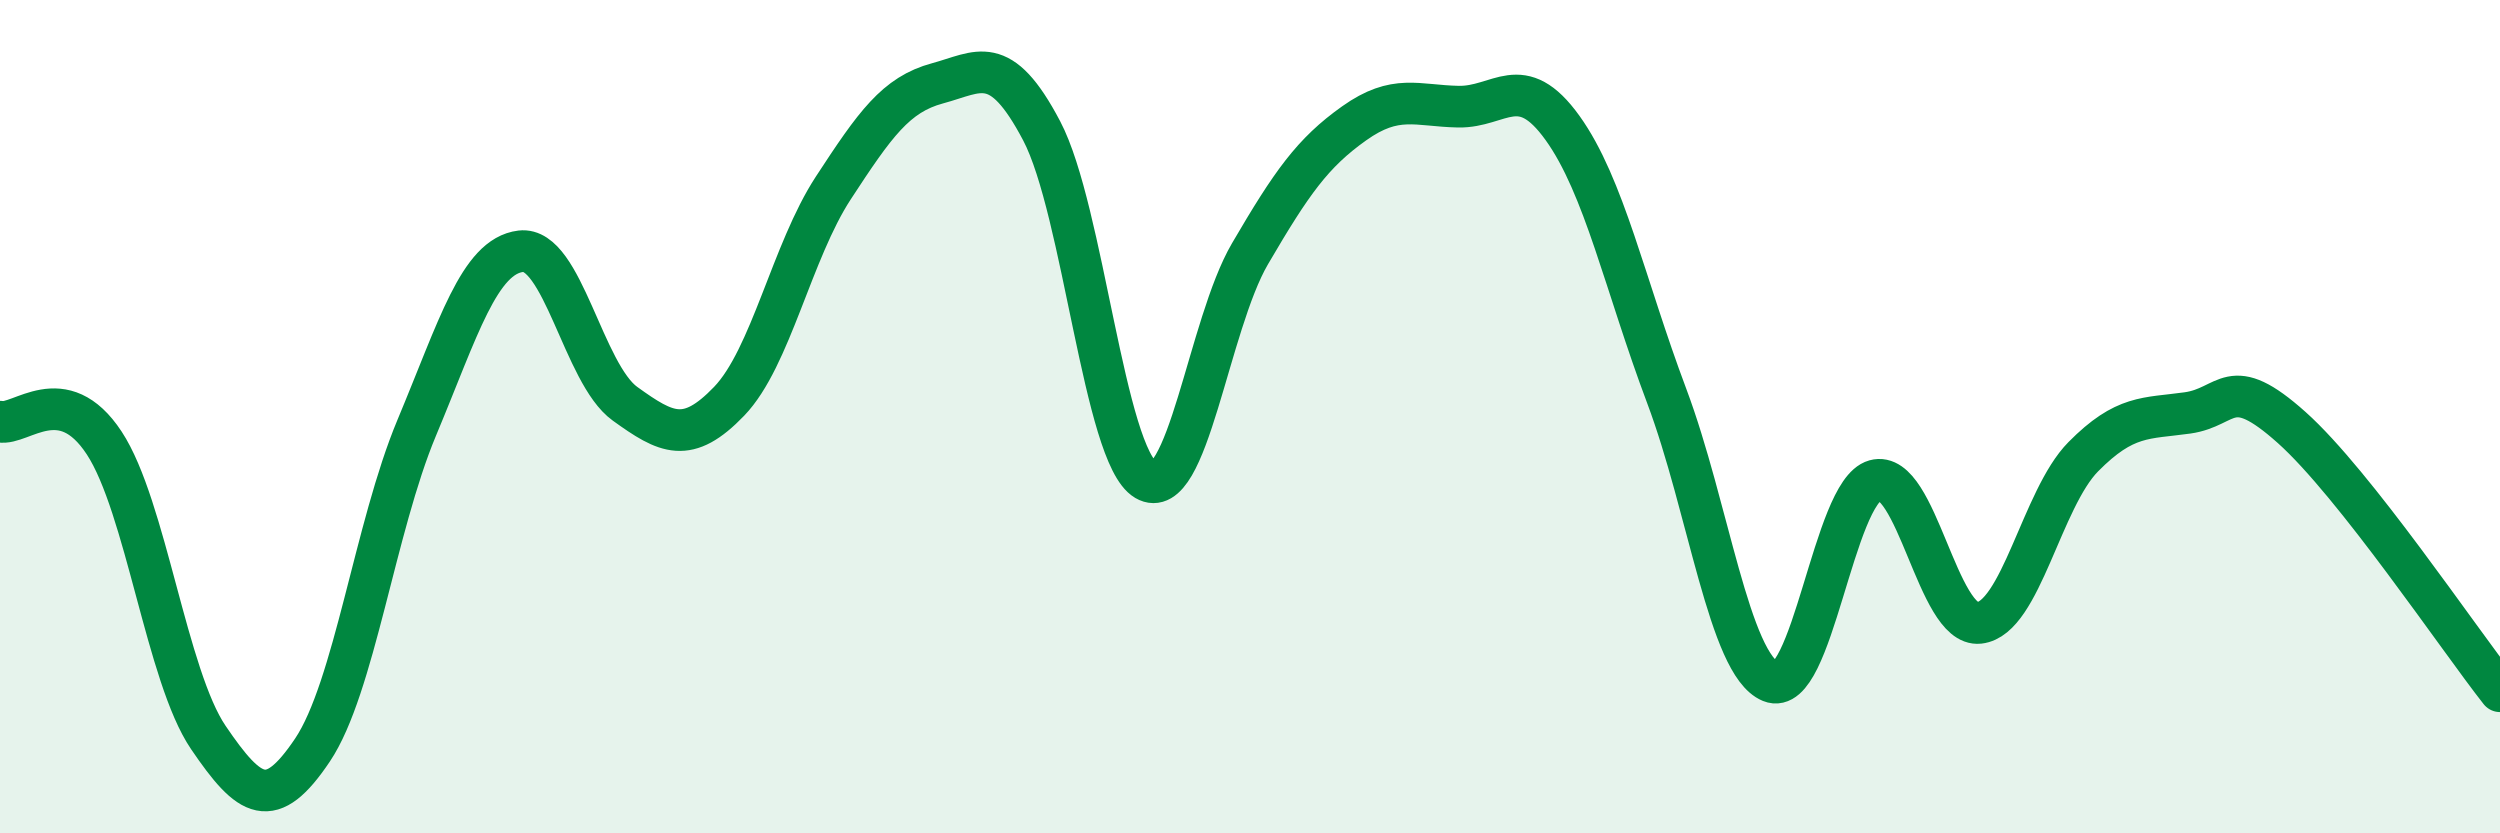
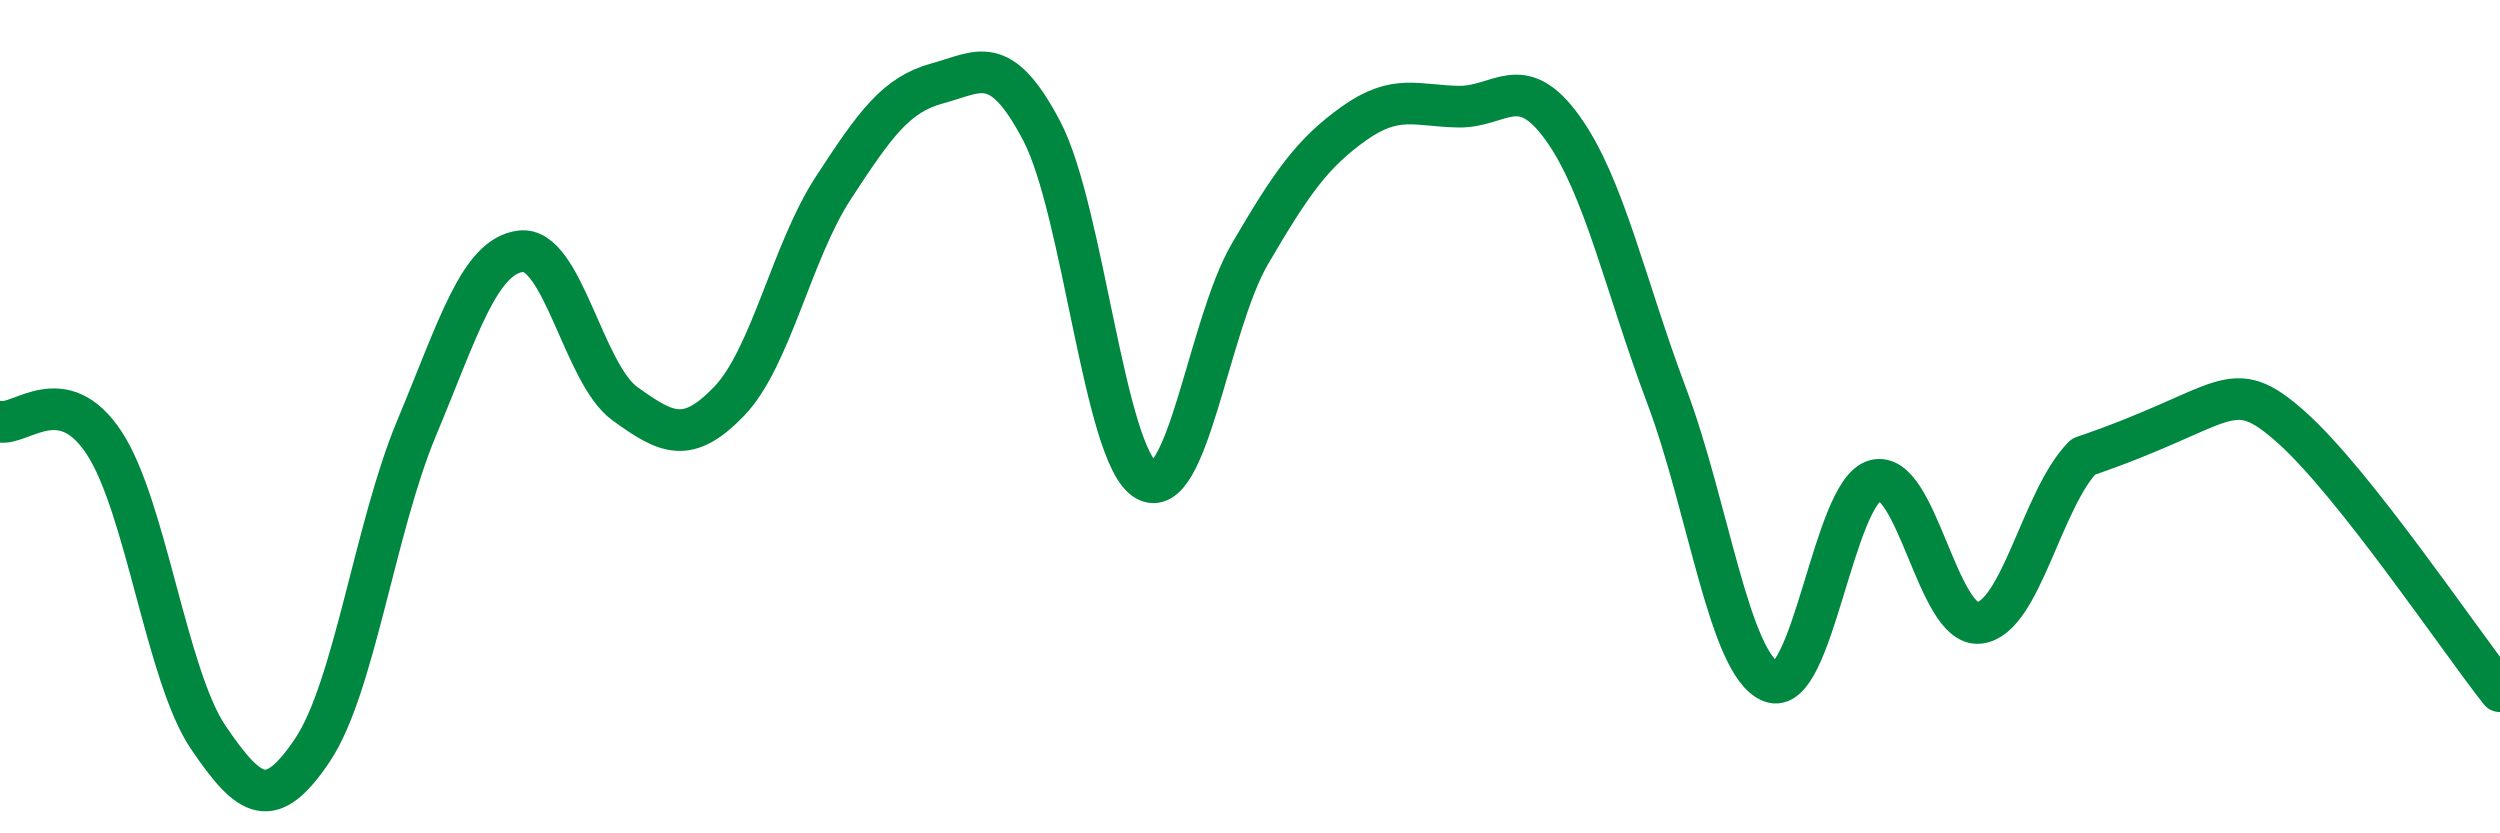
<svg xmlns="http://www.w3.org/2000/svg" width="60" height="20" viewBox="0 0 60 20">
-   <path d="M 0,10.12 C 0.5,10.22 1.5,9.11 2.5,10.63 C 3.5,12.15 4,16.23 5,17.7 C 6,19.17 6.5,19.49 7.5,18 C 8.5,16.51 9,12.66 10,10.27 C 11,7.88 11.5,6.15 12.5,6.03 C 13.5,5.91 14,8.97 15,9.69 C 16,10.41 16.5,10.67 17.5,9.63 C 18.5,8.59 19,6.04 20,4.51 C 21,2.98 21.5,2.27 22.5,2 C 23.5,1.73 24,1.24 25,3.14 C 26,5.04 26.5,10.93 27.5,11.52 C 28.5,12.11 29,7.8 30,6.09 C 31,4.38 31.5,3.67 32.5,2.96 C 33.5,2.25 34,2.54 35,2.56 C 36,2.58 36.5,1.68 37.5,3.07 C 38.5,4.46 39,6.84 40,9.5 C 41,12.16 41.5,15.95 42.5,16.36 C 43.5,16.77 44,11.81 45,11.53 C 46,11.25 46.5,15.06 47.5,14.95 C 48.5,14.84 49,11.97 50,10.96 C 51,9.95 51.5,10.05 52.5,9.91 C 53.5,9.77 53.5,8.92 55,10.26 C 56.5,11.6 59,15.32 60,16.59L60 20L0 20Z" fill="#008740" opacity="0.1" stroke-linecap="round" stroke-linejoin="round" />
-   <path d="M 0,10.12 C 0.5,10.22 1.5,9.11 2.5,10.63 C 3.5,12.15 4,16.23 5,17.7 C 6,19.17 6.5,19.49 7.5,18 C 8.5,16.51 9,12.66 10,10.27 C 11,7.88 11.5,6.15 12.5,6.03 C 13.5,5.91 14,8.97 15,9.69 C 16,10.41 16.5,10.67 17.5,9.63 C 18.5,8.59 19,6.04 20,4.51 C 21,2.98 21.5,2.27 22.5,2 C 23.5,1.73 24,1.24 25,3.14 C 26,5.04 26.5,10.93 27.5,11.52 C 28.5,12.11 29,7.8 30,6.09 C 31,4.38 31.5,3.67 32.5,2.96 C 33.5,2.25 34,2.54 35,2.56 C 36,2.58 36.5,1.68 37.5,3.07 C 38.5,4.46 39,6.84 40,9.5 C 41,12.16 41.5,15.95 42.5,16.36 C 43.5,16.77 44,11.81 45,11.53 C 46,11.25 46.5,15.06 47.5,14.95 C 48.5,14.84 49,11.97 50,10.96 C 51,9.95 51.5,10.05 52.5,9.91 C 53.5,9.77 53.5,8.92 55,10.26 C 56.5,11.6 59,15.32 60,16.59" stroke="#008740" stroke-width="1" fill="none" stroke-linecap="round" stroke-linejoin="round" />
+   <path d="M 0,10.12 C 0.5,10.22 1.5,9.11 2.5,10.63 C 3.5,12.15 4,16.23 5,17.7 C 6,19.17 6.5,19.49 7.5,18 C 8.5,16.51 9,12.66 10,10.27 C 11,7.88 11.5,6.15 12.5,6.03 C 13.5,5.91 14,8.97 15,9.69 C 16,10.41 16.5,10.67 17.5,9.63 C 18.5,8.59 19,6.04 20,4.51 C 21,2.98 21.5,2.27 22.5,2 C 23.5,1.73 24,1.24 25,3.14 C 26,5.04 26.5,10.93 27.5,11.52 C 28.5,12.11 29,7.8 30,6.09 C 31,4.38 31.5,3.67 32.5,2.96 C 33.5,2.25 34,2.54 35,2.56 C 36,2.58 36.5,1.68 37.5,3.07 C 38.5,4.46 39,6.84 40,9.5 C 41,12.16 41.5,15.95 42.5,16.36 C 43.5,16.77 44,11.81 45,11.53 C 46,11.25 46.5,15.06 47.5,14.95 C 48.5,14.84 49,11.97 50,10.96 C 53.5,9.77 53.5,8.92 55,10.26 C 56.5,11.6 59,15.32 60,16.59" stroke="#008740" stroke-width="1" fill="none" stroke-linecap="round" stroke-linejoin="round" />
</svg>